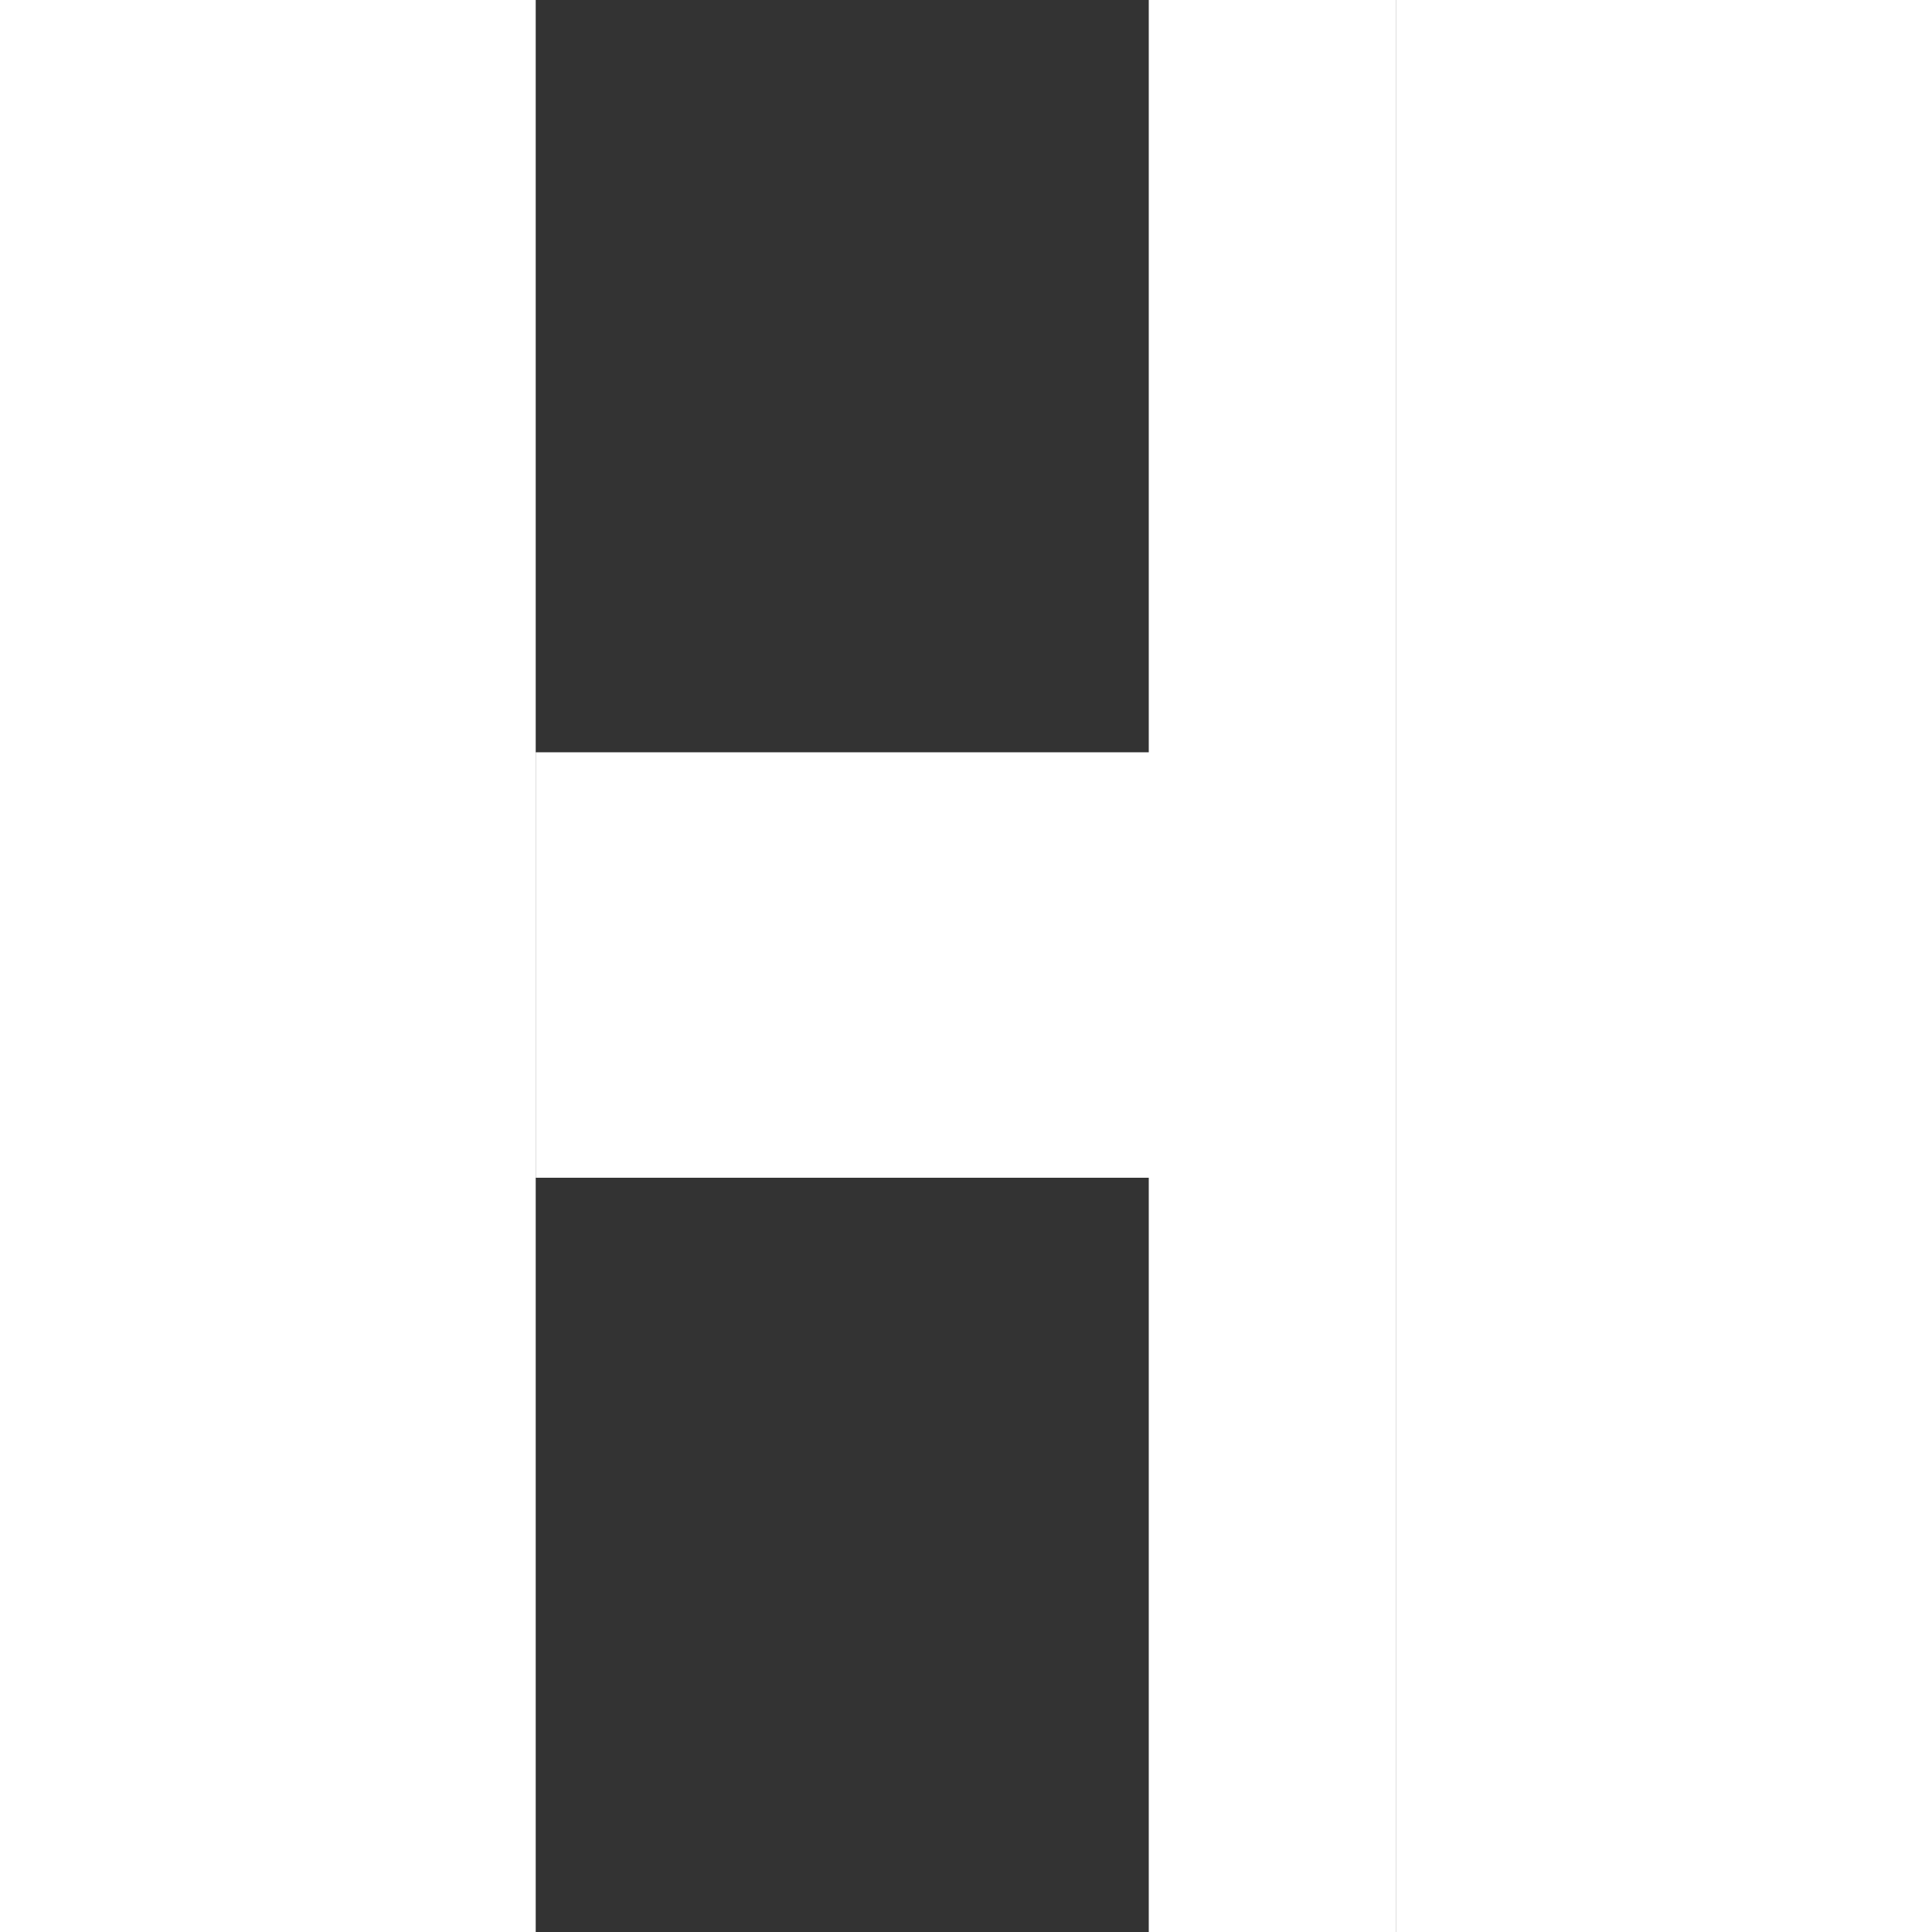
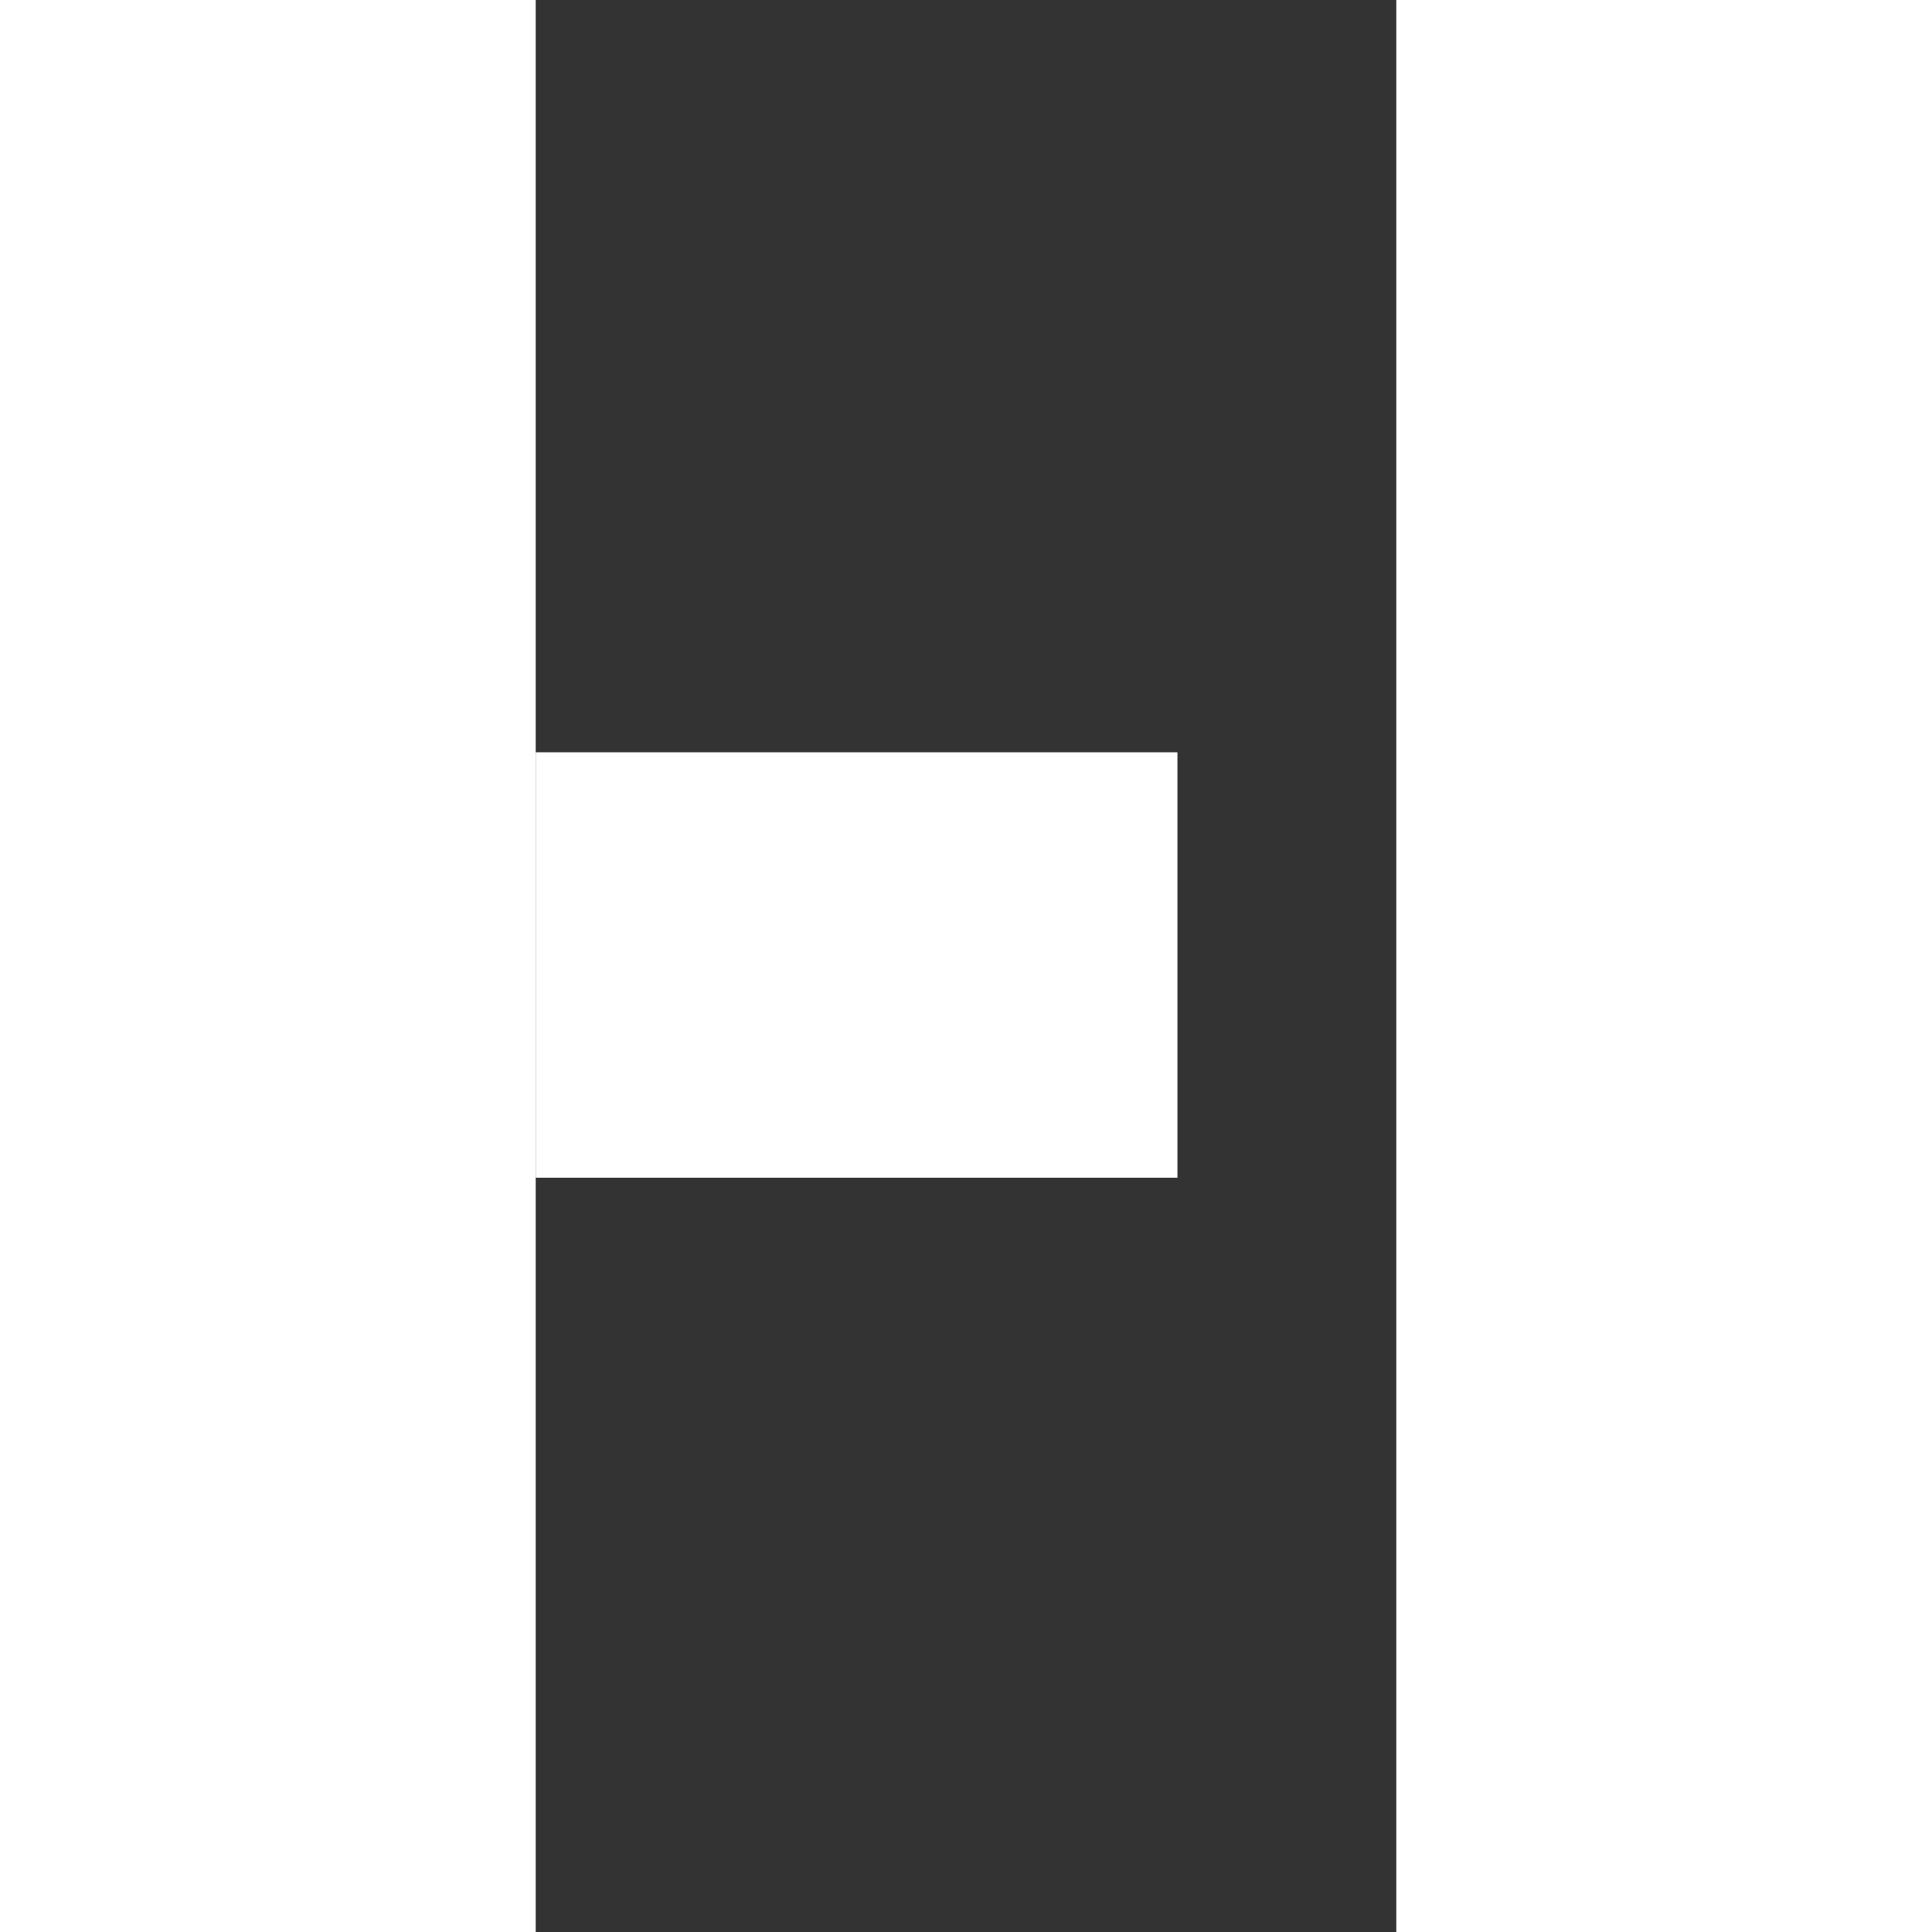
<svg xmlns="http://www.w3.org/2000/svg" xmlns:xlink="http://www.w3.org/1999/xlink" version="1.1" width="64px" height="64px" viewBox="0 0 50.111 112.5" enable-background="new 0 0 50.111 112.5" xml:space="preserve">
  <rect x="0" y="0" width="50.111" height="112.5" fill="#333333" stroke="none" />
  <g id="Group_Rod">
    <g>
      <defs>
        <rect id="SVGID_1_" y="43.807" width="37.368" height="24.774" />
      </defs>
      <clipPath id="SVGID_2_">
        <use xlink:href="#SVGID_1_" overflow="visible" />
      </clipPath>
      <linearGradient id="SVGID_3_" gradientUnits="userSpaceOnUse" x1="0.009" y1="112.51" x2="1.009" y2="112.51" gradientTransform="matrix(0 -24.774 -24.774 0 2805.981 68.805)">
        <stop offset="0" style="stop-color:#FFFFFF" />
        <stop offset="0.45" style="stop-color:#FFFFFF" />
        <stop offset="0.55" style="stop-color:#FFFFFF" />
        <stop offset="0.76" style="stop-color:#FFFFFF" />
        <stop offset="0.77" style="stop-color:#FFFFFF" />
        <stop offset="1" style="stop-color:#FFFFFF" />
      </linearGradient>
      <rect y="43.807" clip-path="url(#SVGID_2_)" fill="url(#SVGID_3_)" width="37.368" height="24.774" />
    </g>
  </g>
  <g id="Group_Handle">
    <g>
      <defs>
-         <rect id="SVGID_4_" x="35.698" width="14.413" height="112.5" />
-       </defs>
+         </defs>
      <clipPath id="SVGID_5_">
        <use xlink:href="#SVGID_4_" overflow="visible" />
      </clipPath>
      <linearGradient id="SVGID_6_" gradientUnits="userSpaceOnUse" x1="0.002" y1="112.5" x2="1.002" y2="112.5" gradientTransform="matrix(0 -112.499 -112.499 0 12699.222 112.694)">
        <stop offset="0" style="stop-color:#FFFFFF" />
        <stop offset="0.45" style="stop-color:#FFFFFF" />
        <stop offset="0.55" style="stop-color:#FFFFFF" />
        <stop offset="0.76" style="stop-color:#FFFFFF" />
        <stop offset="0.77" style="stop-color:#FFFFFF" />
        <stop offset="1" style="stop-color:#FFFFFF" />
      </linearGradient>
      <rect x="35.698" clip-path="url(#SVGID_5_)" fill="url(#SVGID_6_)" width="14.413" height="112.5" />
    </g>
  </g>
</svg>